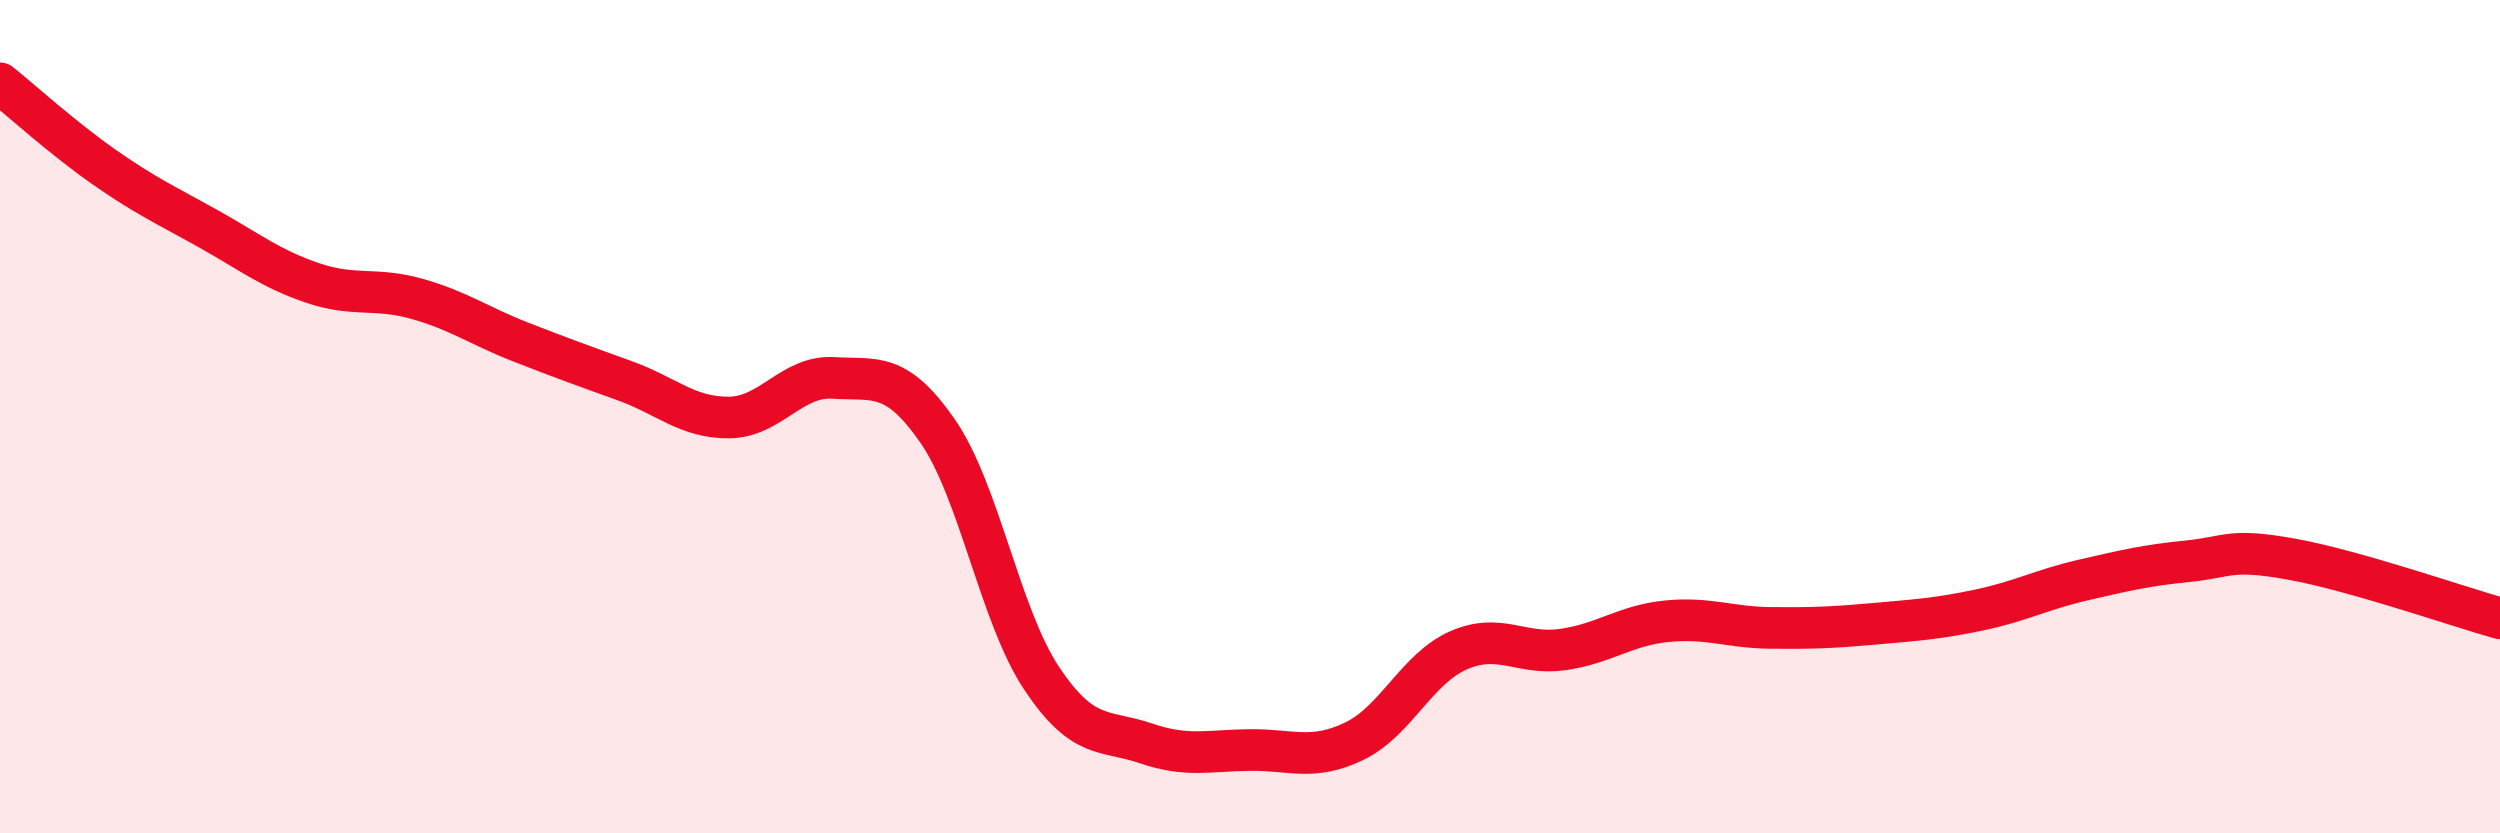
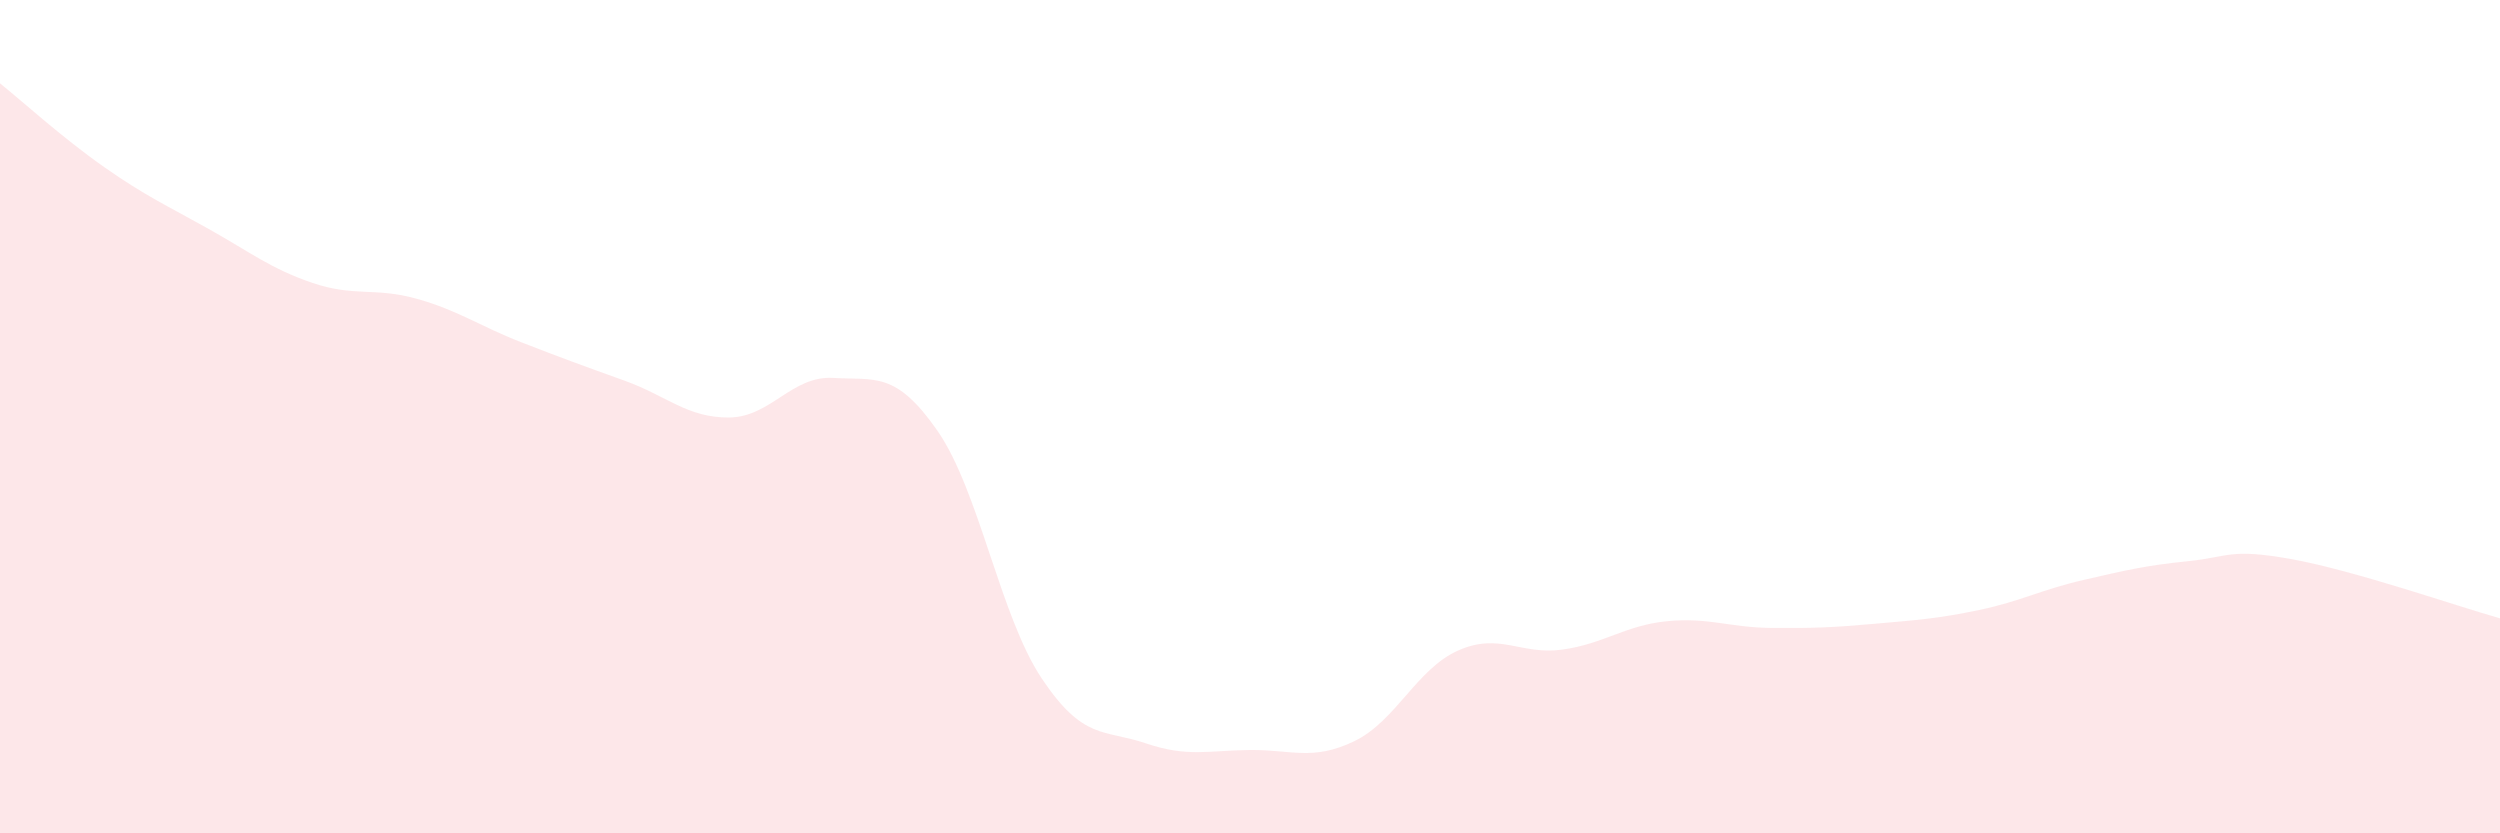
<svg xmlns="http://www.w3.org/2000/svg" width="60" height="20" viewBox="0 0 60 20">
  <path d="M 0,2 C 0.5,2.4 1.5,3.31 2.5,4.01 C 3.5,4.71 4,4.93 5,5.49 C 6,6.05 6.5,6.45 7.5,6.79 C 8.5,7.13 9,6.89 10,7.17 C 11,7.45 11.5,7.82 12.5,8.21 C 13.5,8.6 14,8.78 15,9.14 C 16,9.5 16.5,10.03 17.5,10.02 C 18.5,10.01 19,9.01 20,9.07 C 21,9.13 21.5,8.9 22.5,10.34 C 23.5,11.78 24,14.78 25,16.28 C 26,17.78 26.5,17.5 27.5,17.84 C 28.5,18.18 29,18.01 30,18 C 31,17.99 31.5,18.27 32.5,17.79 C 33.5,17.31 34,16.05 35,15.61 C 36,15.17 36.5,15.73 37.5,15.59 C 38.5,15.45 39,15.01 40,14.91 C 41,14.81 41.5,15.06 42.5,15.07 C 43.5,15.08 44,15.06 45,14.97 C 46,14.88 46.5,14.85 47.5,14.64 C 48.5,14.43 49,14.15 50,13.92 C 51,13.69 51.5,13.57 52.5,13.47 C 53.5,13.37 53.5,13.15 55,13.42 C 56.5,13.69 59,14.56 60,14.84L60 20L0 20Z" fill="#EB0A25" opacity="0.1" stroke-linecap="round" stroke-linejoin="round" />
-   <path d="M 0,2 C 0.5,2.4 1.5,3.31 2.5,4.01 C 3.5,4.71 4,4.93 5,5.49 C 6,6.05 6.5,6.45 7.5,6.79 C 8.5,7.13 9,6.89 10,7.17 C 11,7.45 11.5,7.82 12.5,8.21 C 13.5,8.6 14,8.78 15,9.14 C 16,9.5 16.5,10.03 17.5,10.02 C 18.5,10.01 19,9.01 20,9.07 C 21,9.13 21.5,8.9 22.5,10.34 C 23.5,11.78 24,14.78 25,16.28 C 26,17.78 26.5,17.5 27.5,17.84 C 28.5,18.18 29,18.01 30,18 C 31,17.99 31.5,18.27 32.5,17.79 C 33.5,17.31 34,16.05 35,15.61 C 36,15.17 36.5,15.73 37.5,15.59 C 38.5,15.45 39,15.01 40,14.91 C 41,14.81 41.5,15.06 42.5,15.07 C 43.5,15.08 44,15.06 45,14.97 C 46,14.88 46.5,14.85 47.5,14.64 C 48.5,14.43 49,14.15 50,13.92 C 51,13.69 51.5,13.57 52.5,13.47 C 53.5,13.37 53.5,13.15 55,13.42 C 56.5,13.69 59,14.56 60,14.84" stroke="#EB0A25" stroke-width="1" fill="none" stroke-linecap="round" stroke-linejoin="round" />
</svg>